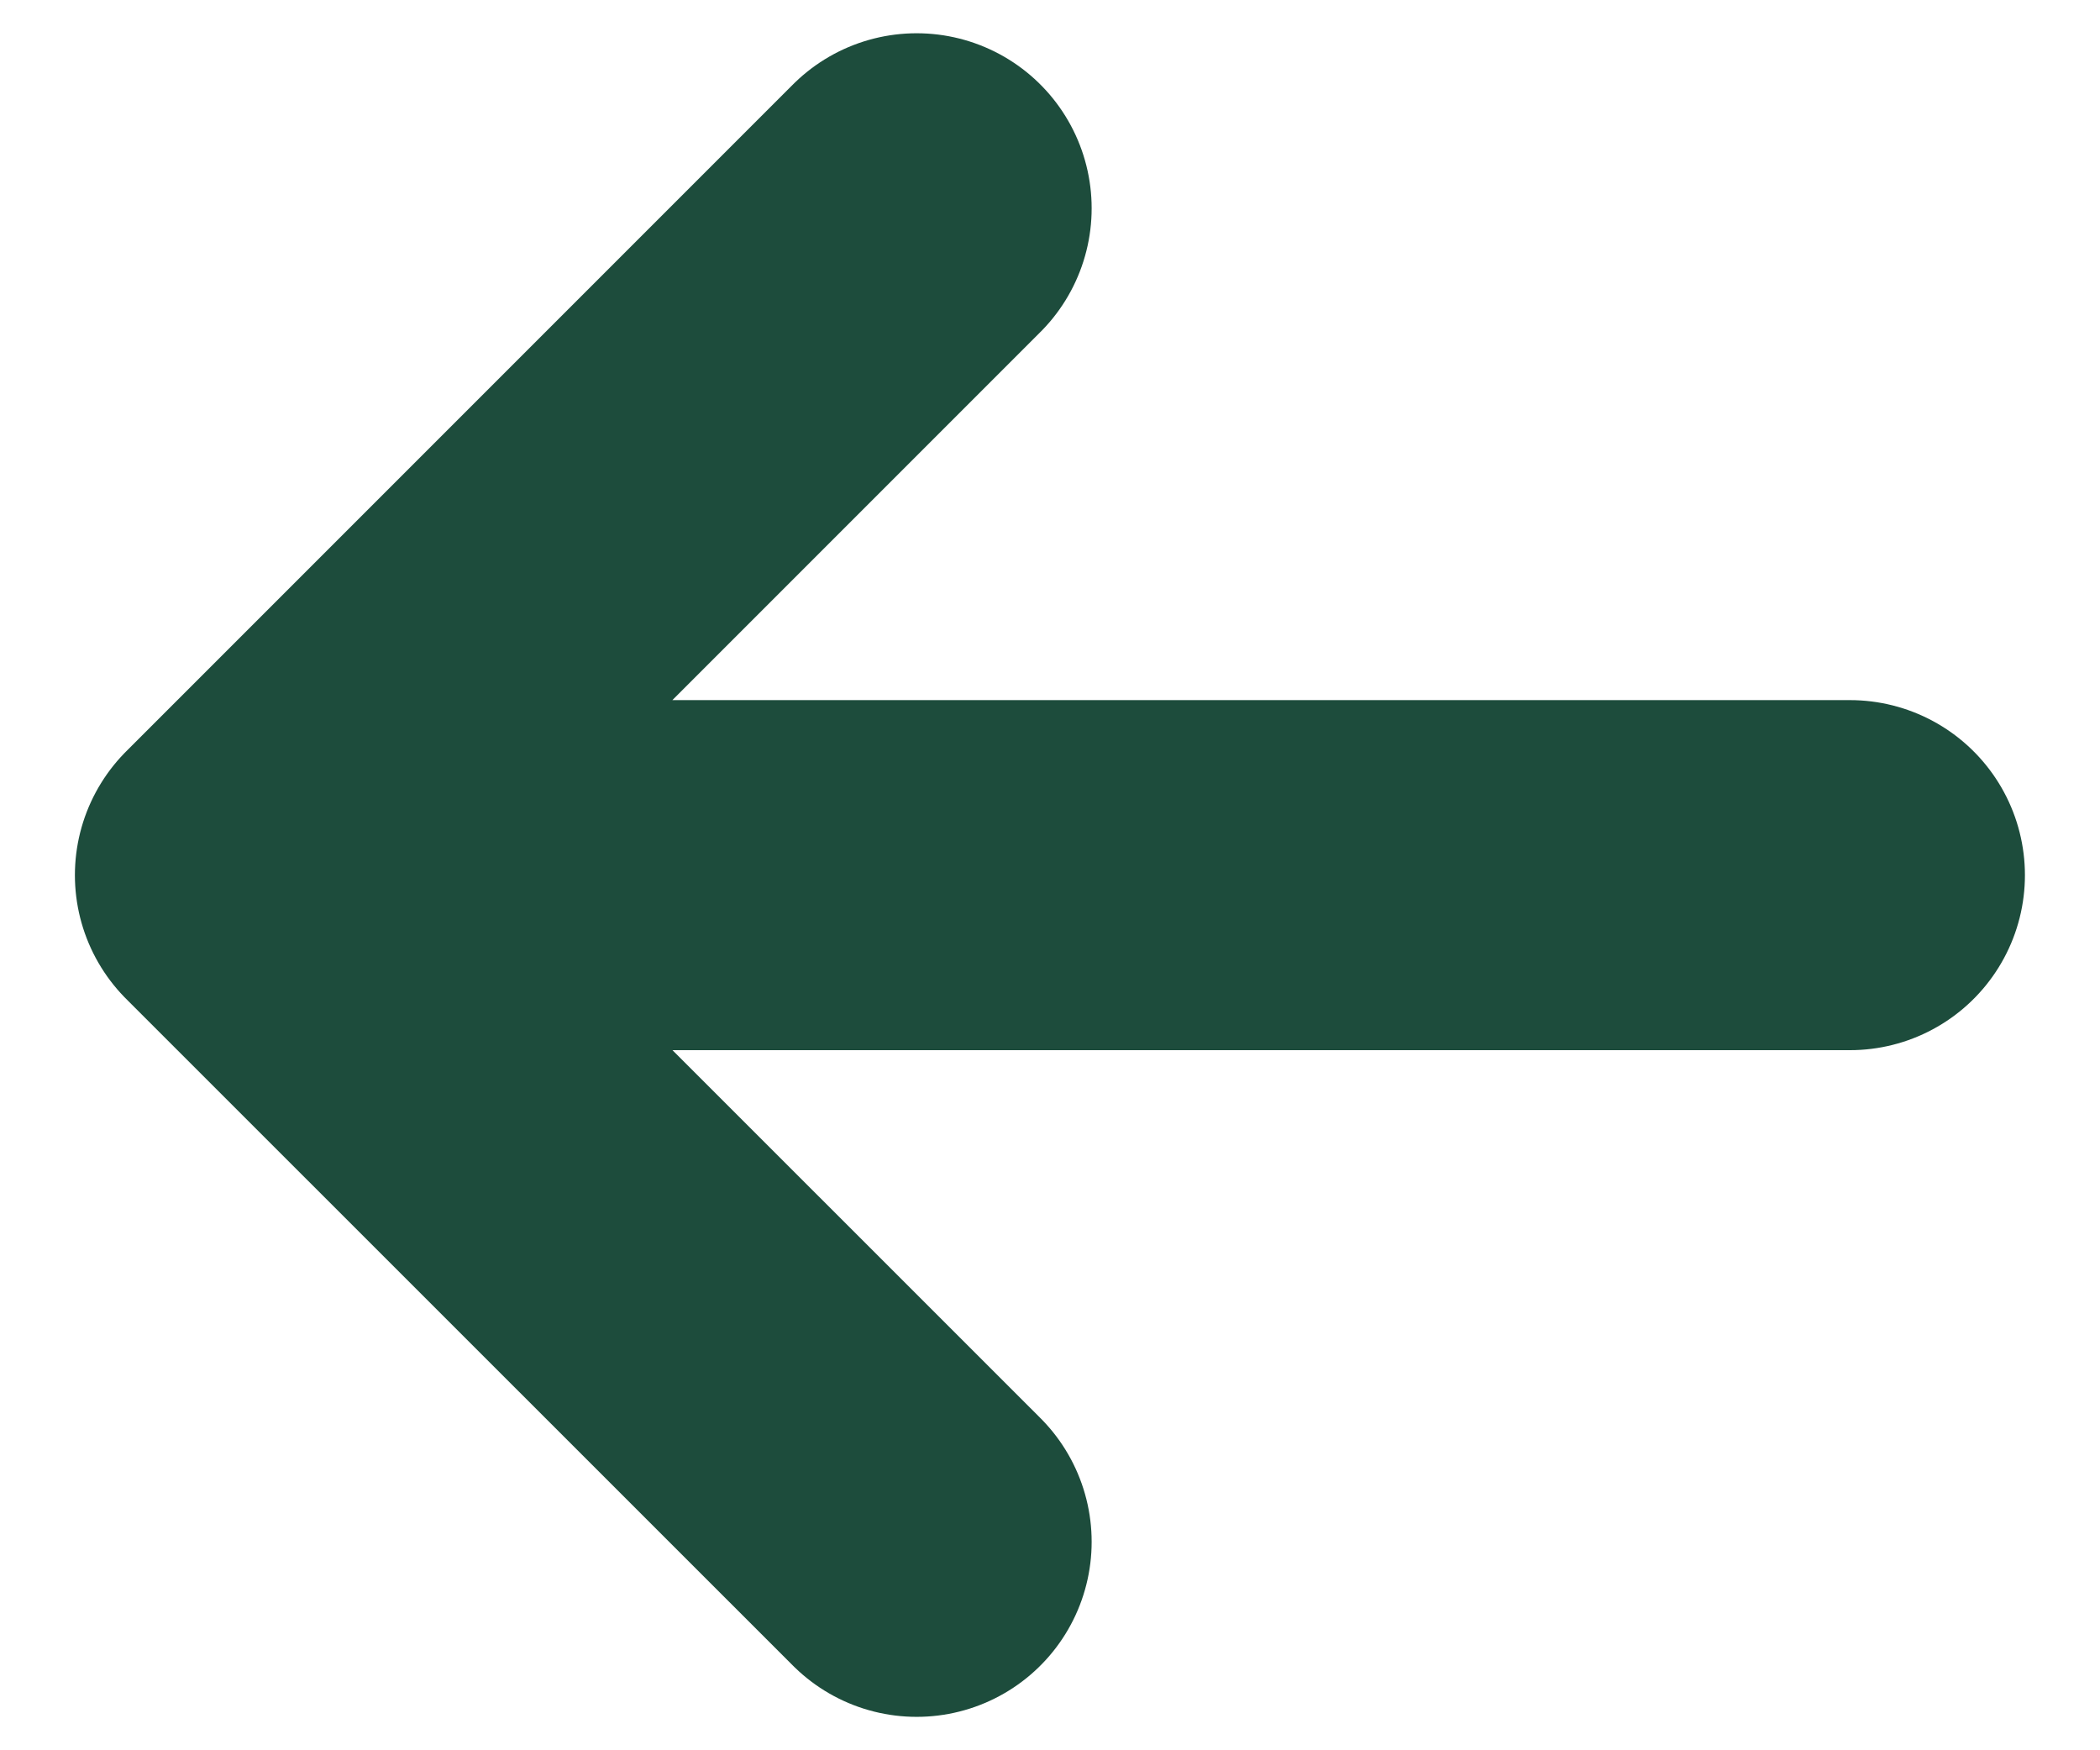
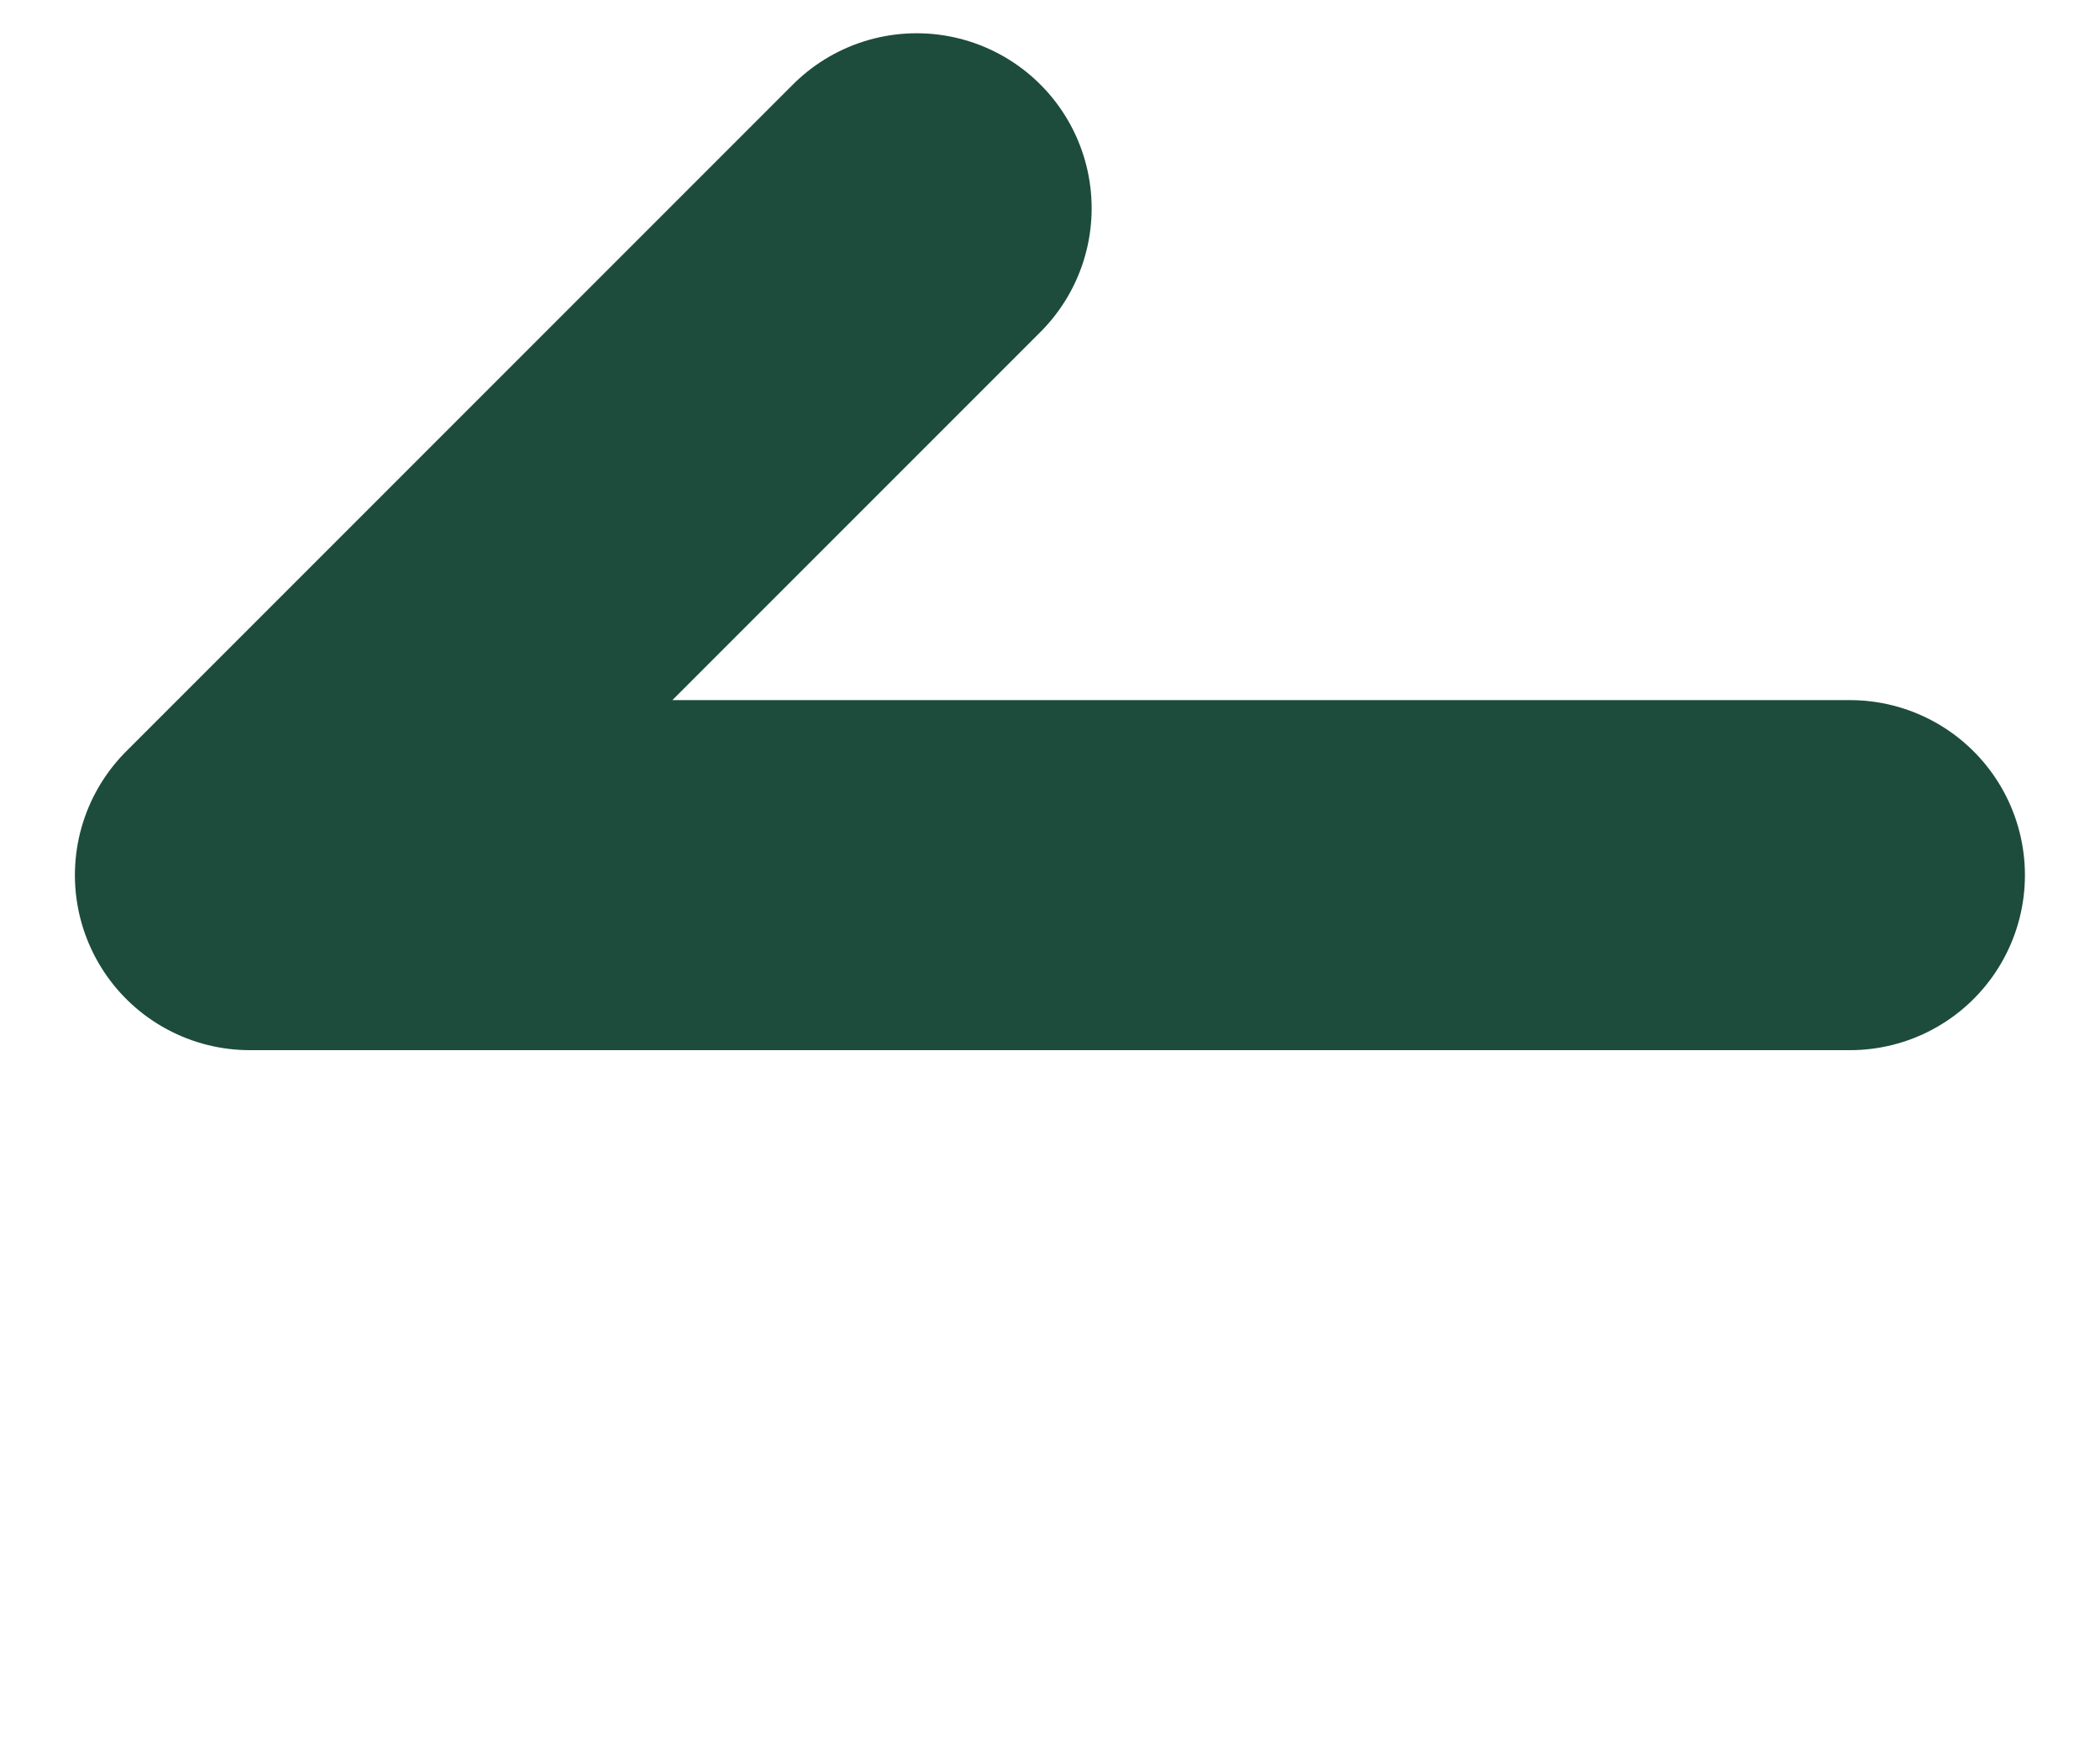
<svg xmlns="http://www.w3.org/2000/svg" width="12" height="10" viewBox="0 0 12 10" fill="none">
-   <path d="M10.571 5H1.428M1.428 5L5.238 1.19M1.428 5L5.238 8.809" stroke="#1D4C3C" stroke-width="2" stroke-linecap="round" stroke-linejoin="round" />
+   <path d="M10.571 5H1.428M1.428 5L5.238 1.19M1.428 5" stroke="#1D4C3C" stroke-width="2" stroke-linecap="round" stroke-linejoin="round" />
</svg>